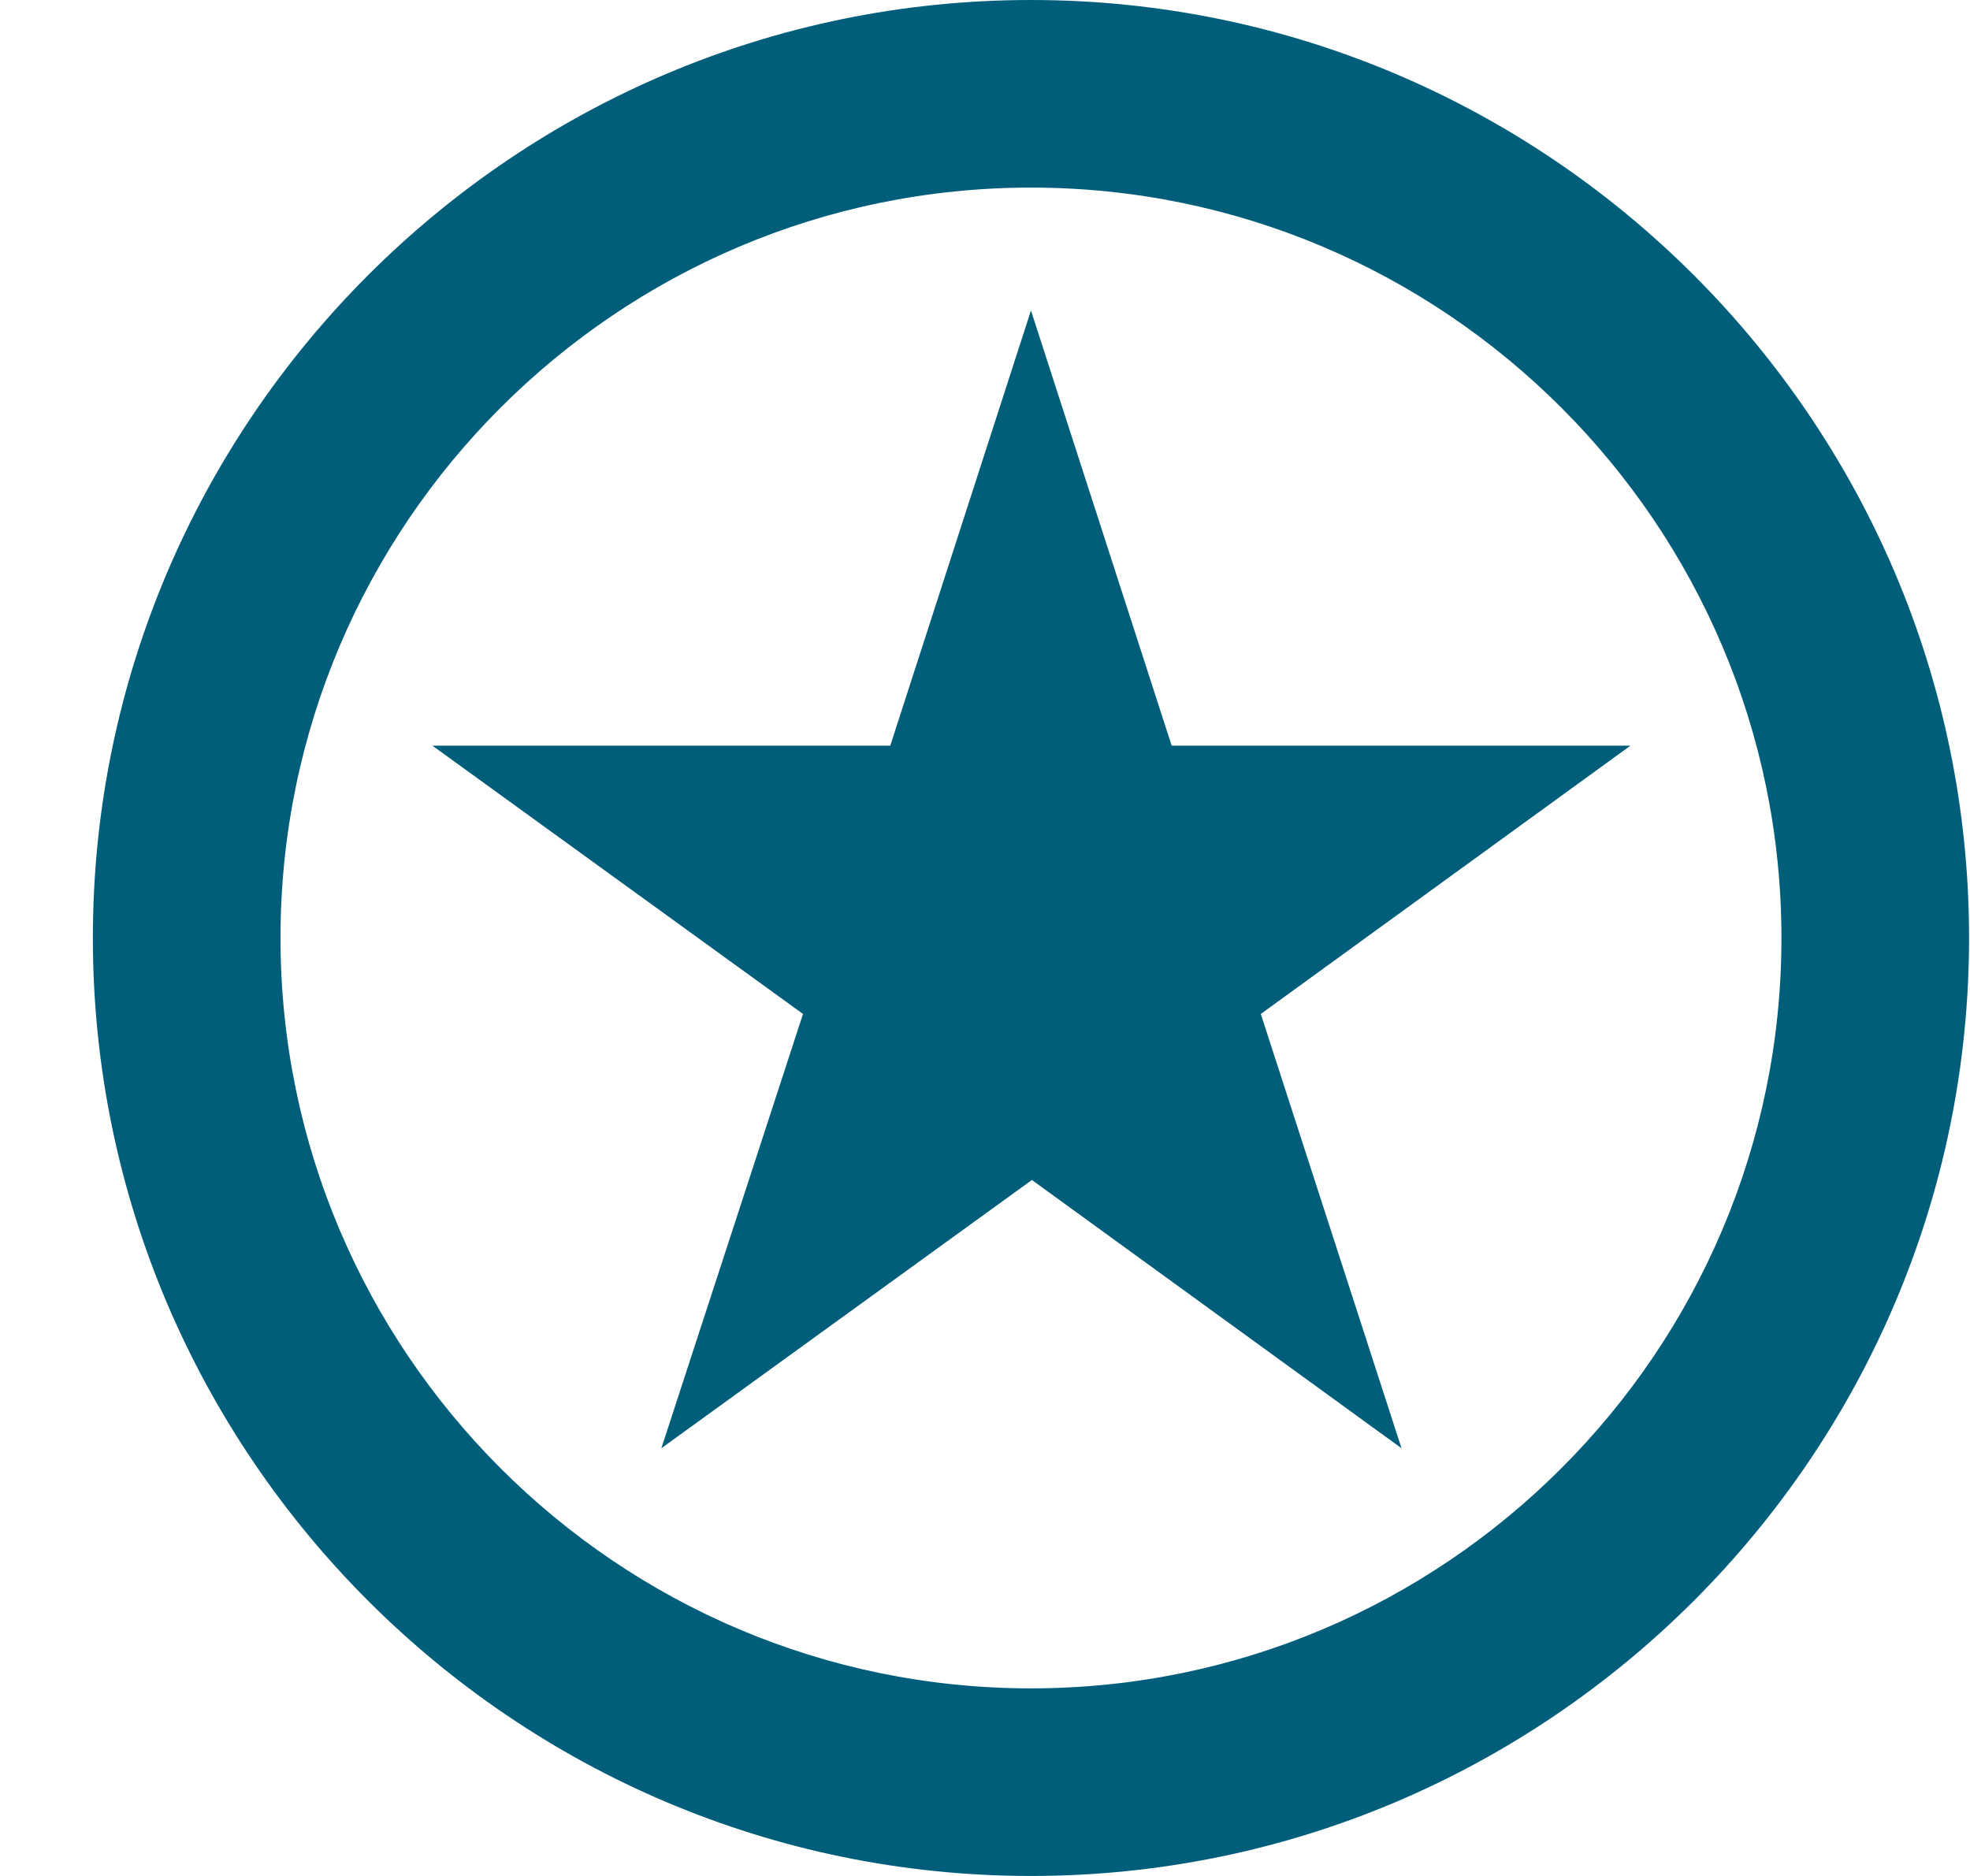
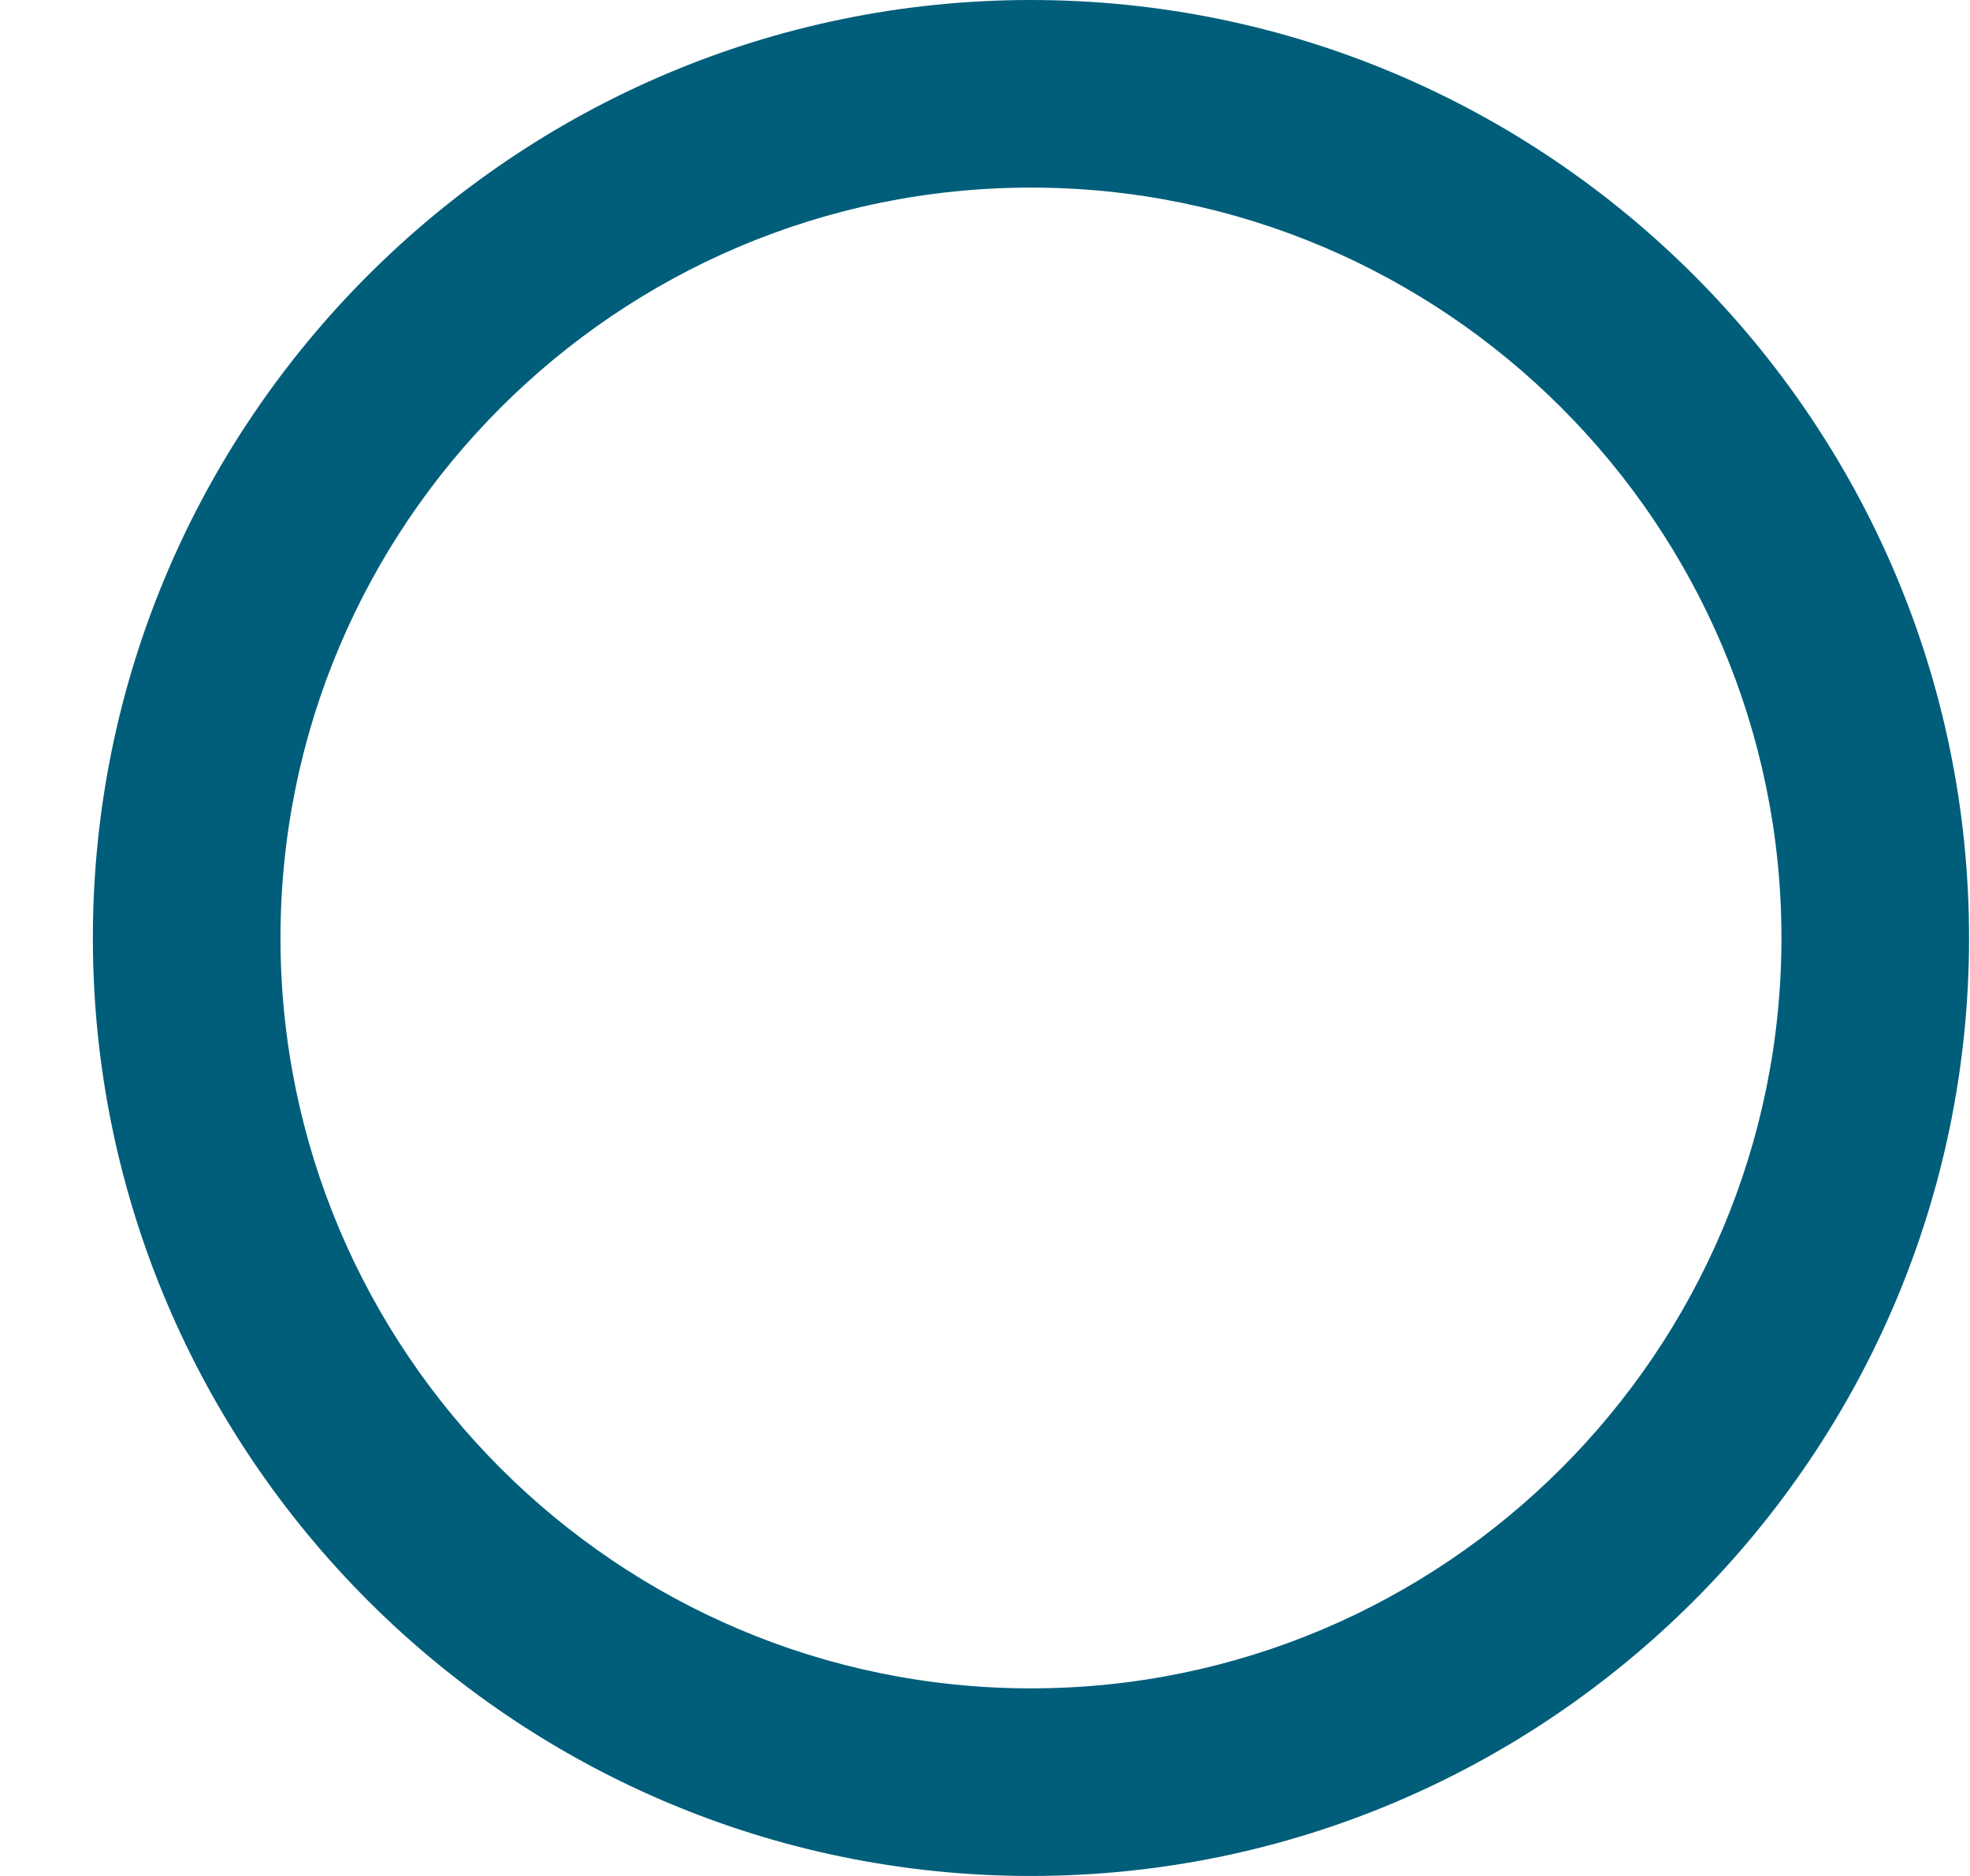
<svg xmlns="http://www.w3.org/2000/svg" width="21" height="20" viewBox="0 0 21 20" fill="none">
  <path d="M10.99 20C5.48 20 0.99 15.51 0.99 10C0.99 4.49 5.48 0 10.99 0C16.5 0 20.99 4.49 20.99 10C20.99 15.51 16.5 20 10.99 20ZM10.99 2C6.58 2 2.99 5.59 2.99 10C2.99 14.41 6.58 18 10.99 18C15.4 18 18.99 14.41 18.99 10C18.99 5.59 15.4 2 10.99 2Z" fill="#005E7A" />
-   <path d="M12.49 7.95L10.99 3.31L9.49 7.95H4.61L8.56 10.81L7.05 15.44L11 12.58L14.94 15.44L13.44 10.81L17.38 7.95H12.49Z" fill="#005E7A" />
</svg>